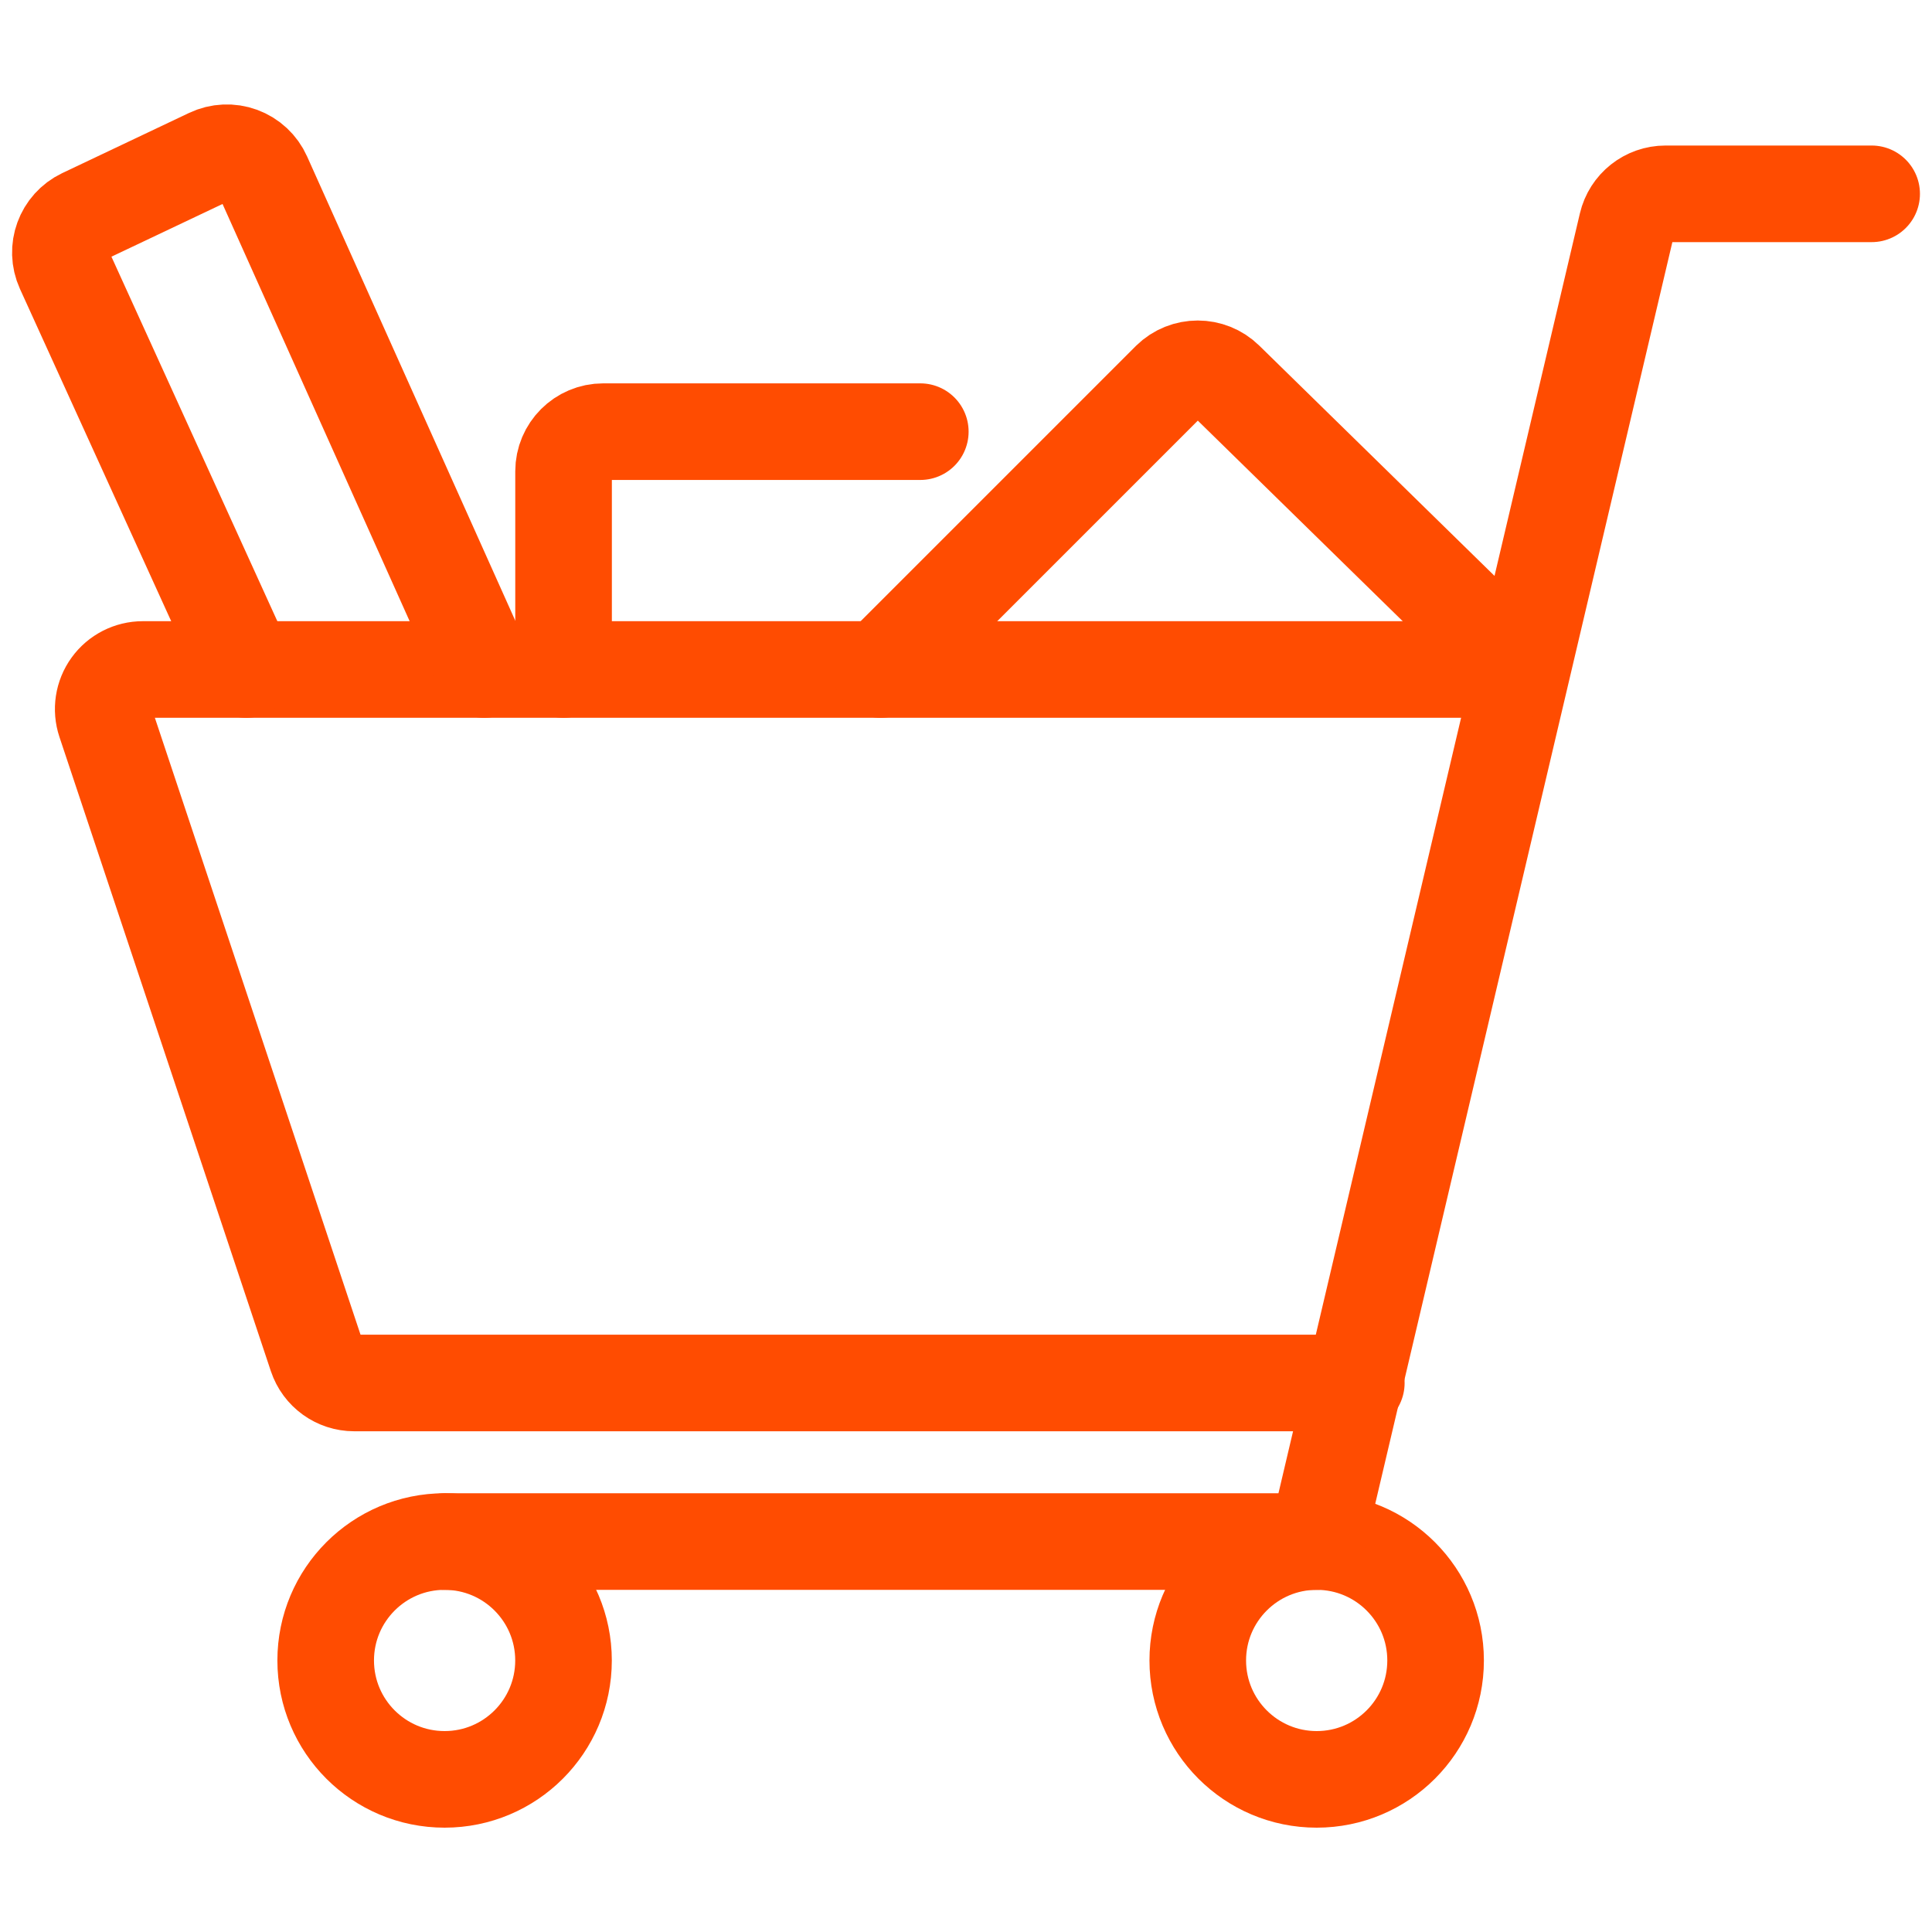
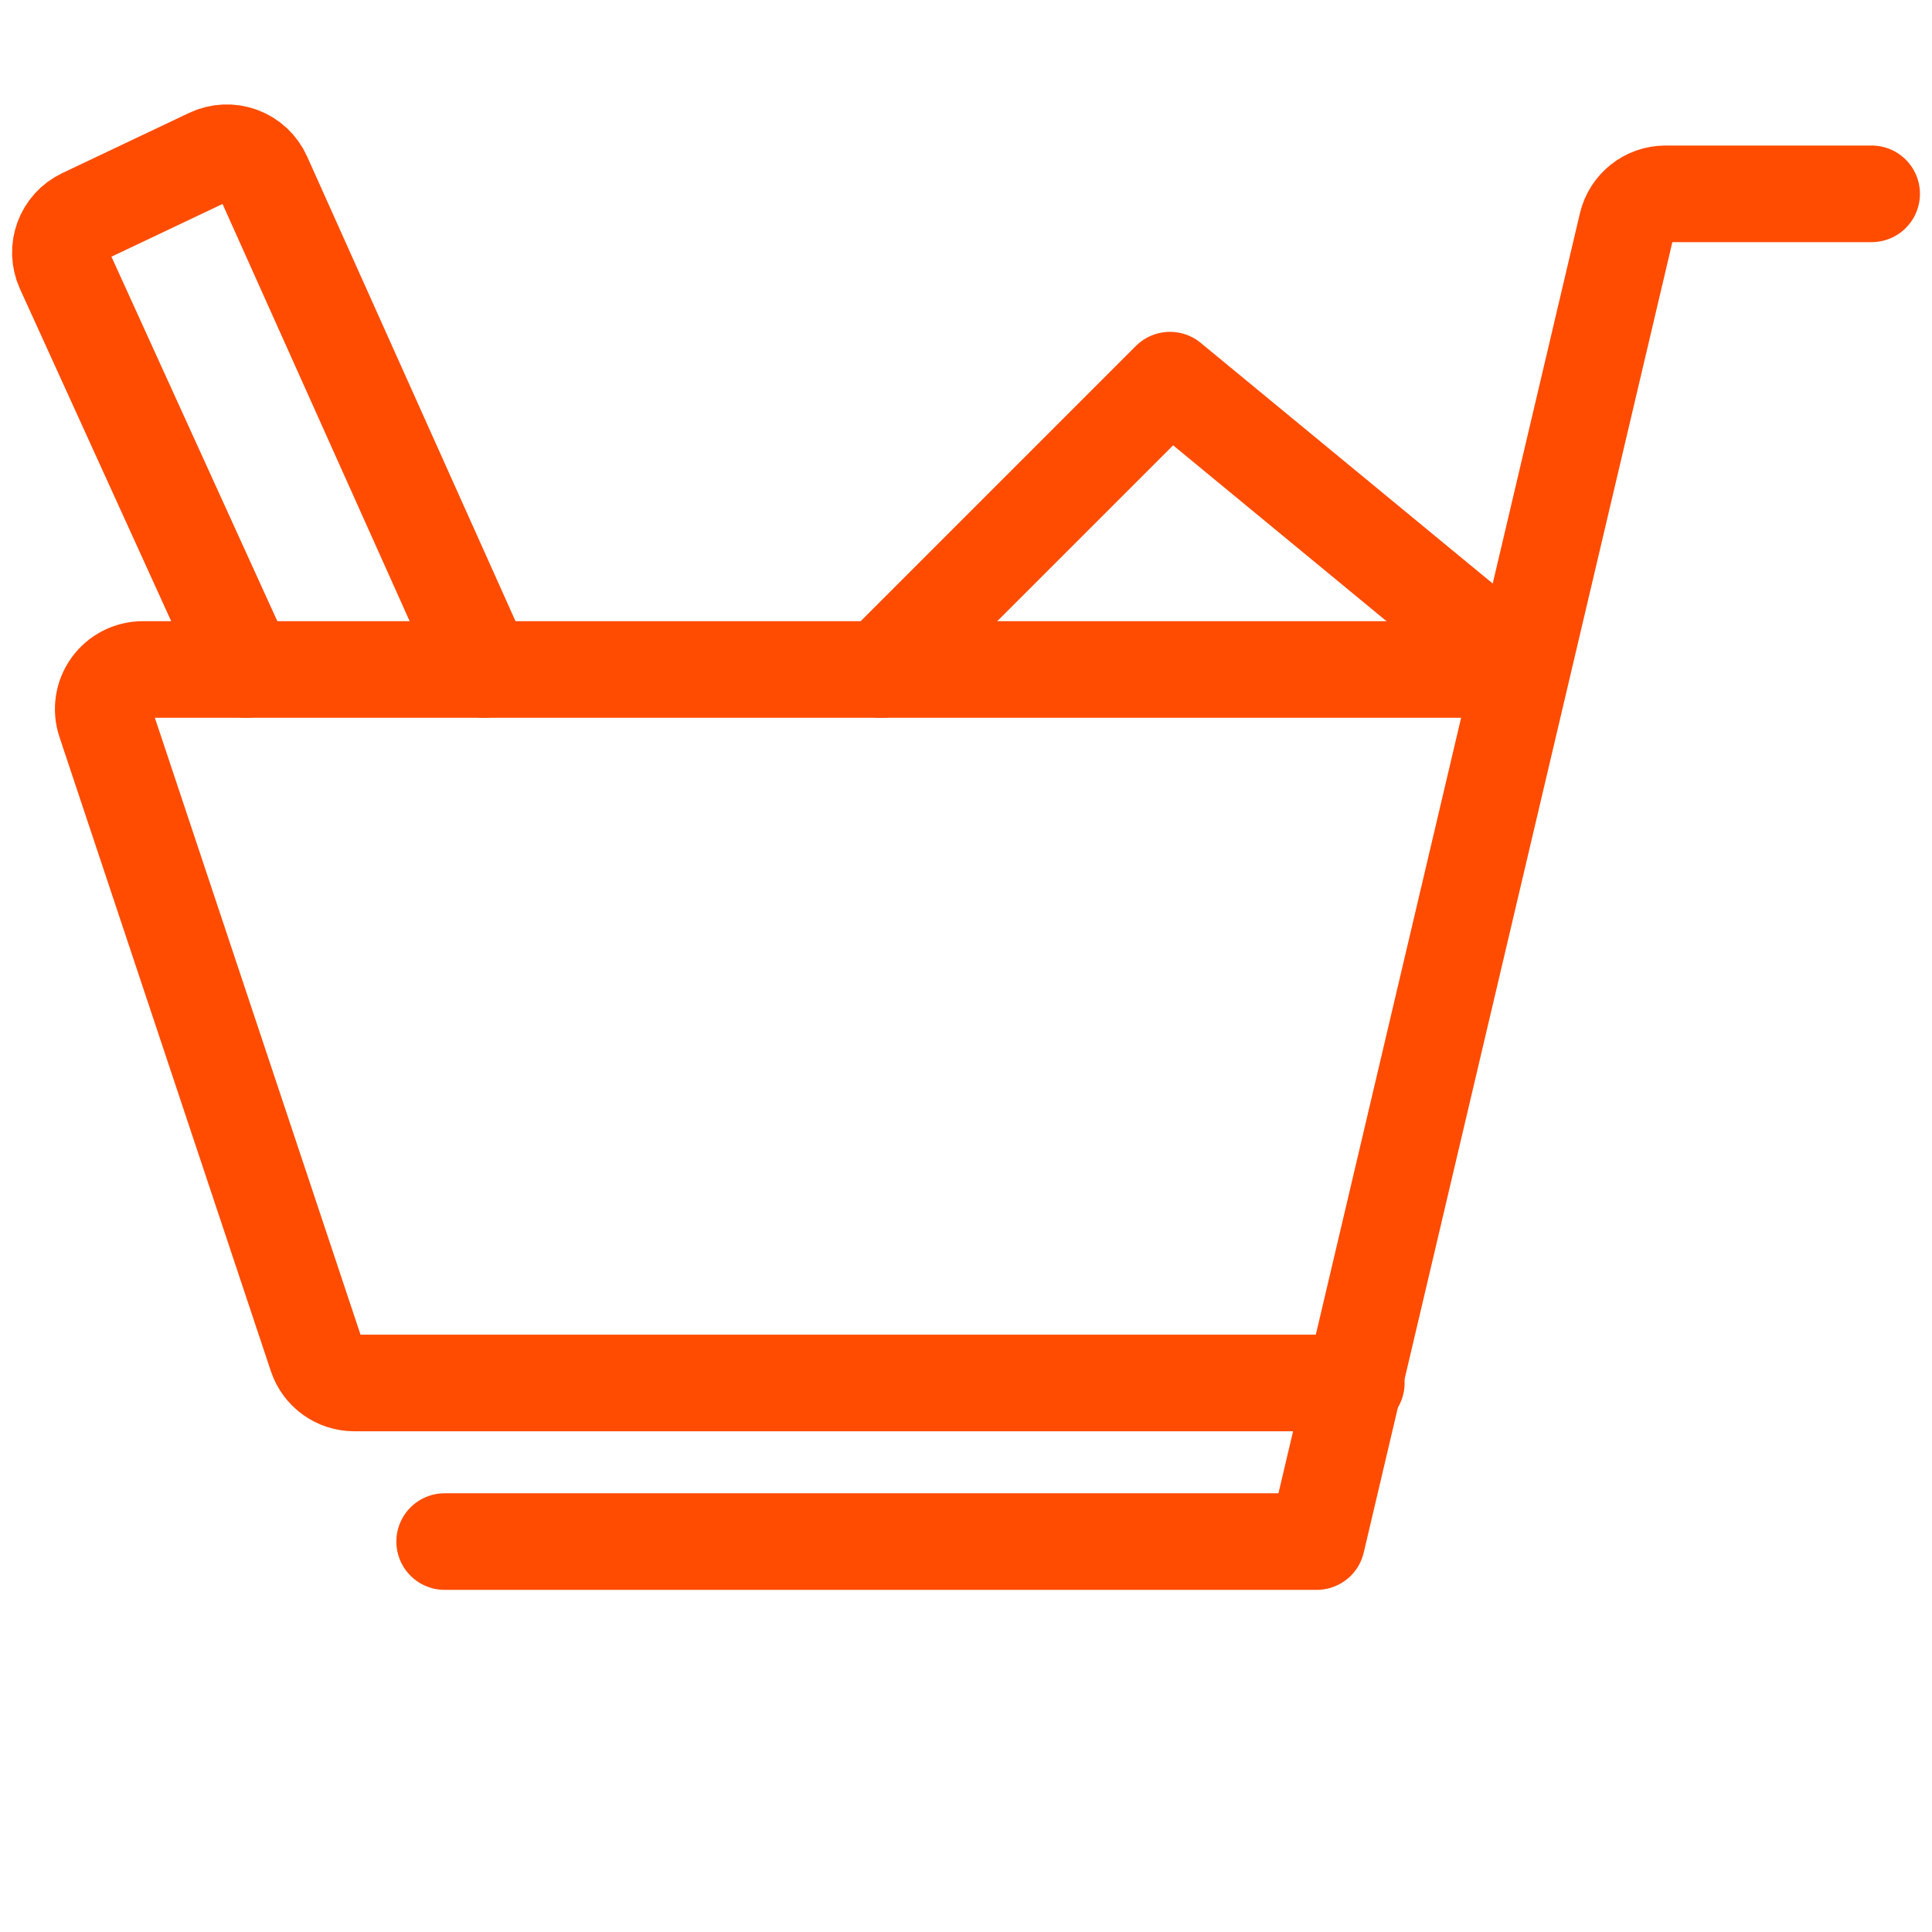
<svg xmlns="http://www.w3.org/2000/svg" width="80" height="80" viewBox="0 0 80 80" fill="none">
  <g id="Group">
    <g id="ShoppingCartFull">
-       <path id="Oval" fill-rule="evenodd" clip-rule="evenodd" d="M18.41 73.68C21.129 73.68 23.334 71.476 23.334 68.756C23.334 66.037 21.129 63.832 18.41 63.832C15.69 63.832 13.486 66.037 13.486 68.756C13.486 71.476 15.69 73.68 18.41 73.68Z" stroke="#FF4C01" stroke-width="4" stroke-linecap="round" stroke-linejoin="round" />
-       <path id="Oval_2" fill-rule="evenodd" clip-rule="evenodd" d="M54.521 73.68C57.241 73.68 59.445 71.476 59.445 68.756C59.445 66.037 57.241 63.832 54.521 63.832C51.802 63.832 49.597 66.037 49.597 68.756C49.597 71.476 51.802 73.68 54.521 73.68Z" stroke="#FF4C01" stroke-width="4" stroke-linecap="round" stroke-linejoin="round" />
      <path id="Shape" d="M77.501 8.026H68.966C68.203 8.026 67.541 8.551 67.367 9.293L54.522 63.833H18.412" stroke="#FF4C01" stroke-width="4" stroke-linecap="round" stroke-linejoin="round" />
      <path id="Shape_2" d="M56.162 57.266H14.669C13.962 57.266 13.336 56.814 13.113 56.144L4.358 29.882C4.191 29.381 4.275 28.83 4.584 28.402C4.893 27.974 5.389 27.721 5.917 27.722H62.931" stroke="#FF4C01" stroke-width="4" stroke-linecap="round" stroke-linejoin="round" />
-       <path id="Shape_3" d="M36.465 27.723L48.447 15.741C49.085 15.115 50.106 15.115 50.745 15.741L62.986 27.723" stroke="#FF4C01" stroke-width="4" stroke-linecap="round" stroke-linejoin="round" />
+       <path id="Shape_3" d="M36.465 27.723L48.447 15.741L62.986 27.723" stroke="#FF4C01" stroke-width="4" stroke-linecap="round" stroke-linejoin="round" />
      <path id="Shape_4" d="M20.052 27.723L10.89 7.294C10.71 6.891 10.374 6.578 9.959 6.425C9.545 6.273 9.086 6.294 8.687 6.483L3.435 8.975C2.628 9.36 2.277 10.32 2.647 11.135L10.197 27.723" stroke="#FF4C01" stroke-width="4" stroke-linecap="round" stroke-linejoin="round" />
-       <path id="Shape_5" d="M23.336 27.722V19.515C23.336 18.609 24.071 17.874 24.977 17.874H38.108" stroke="#FF4C01" stroke-width="4" stroke-linecap="round" stroke-linejoin="round" />
    </g>
  </g>
</svg>